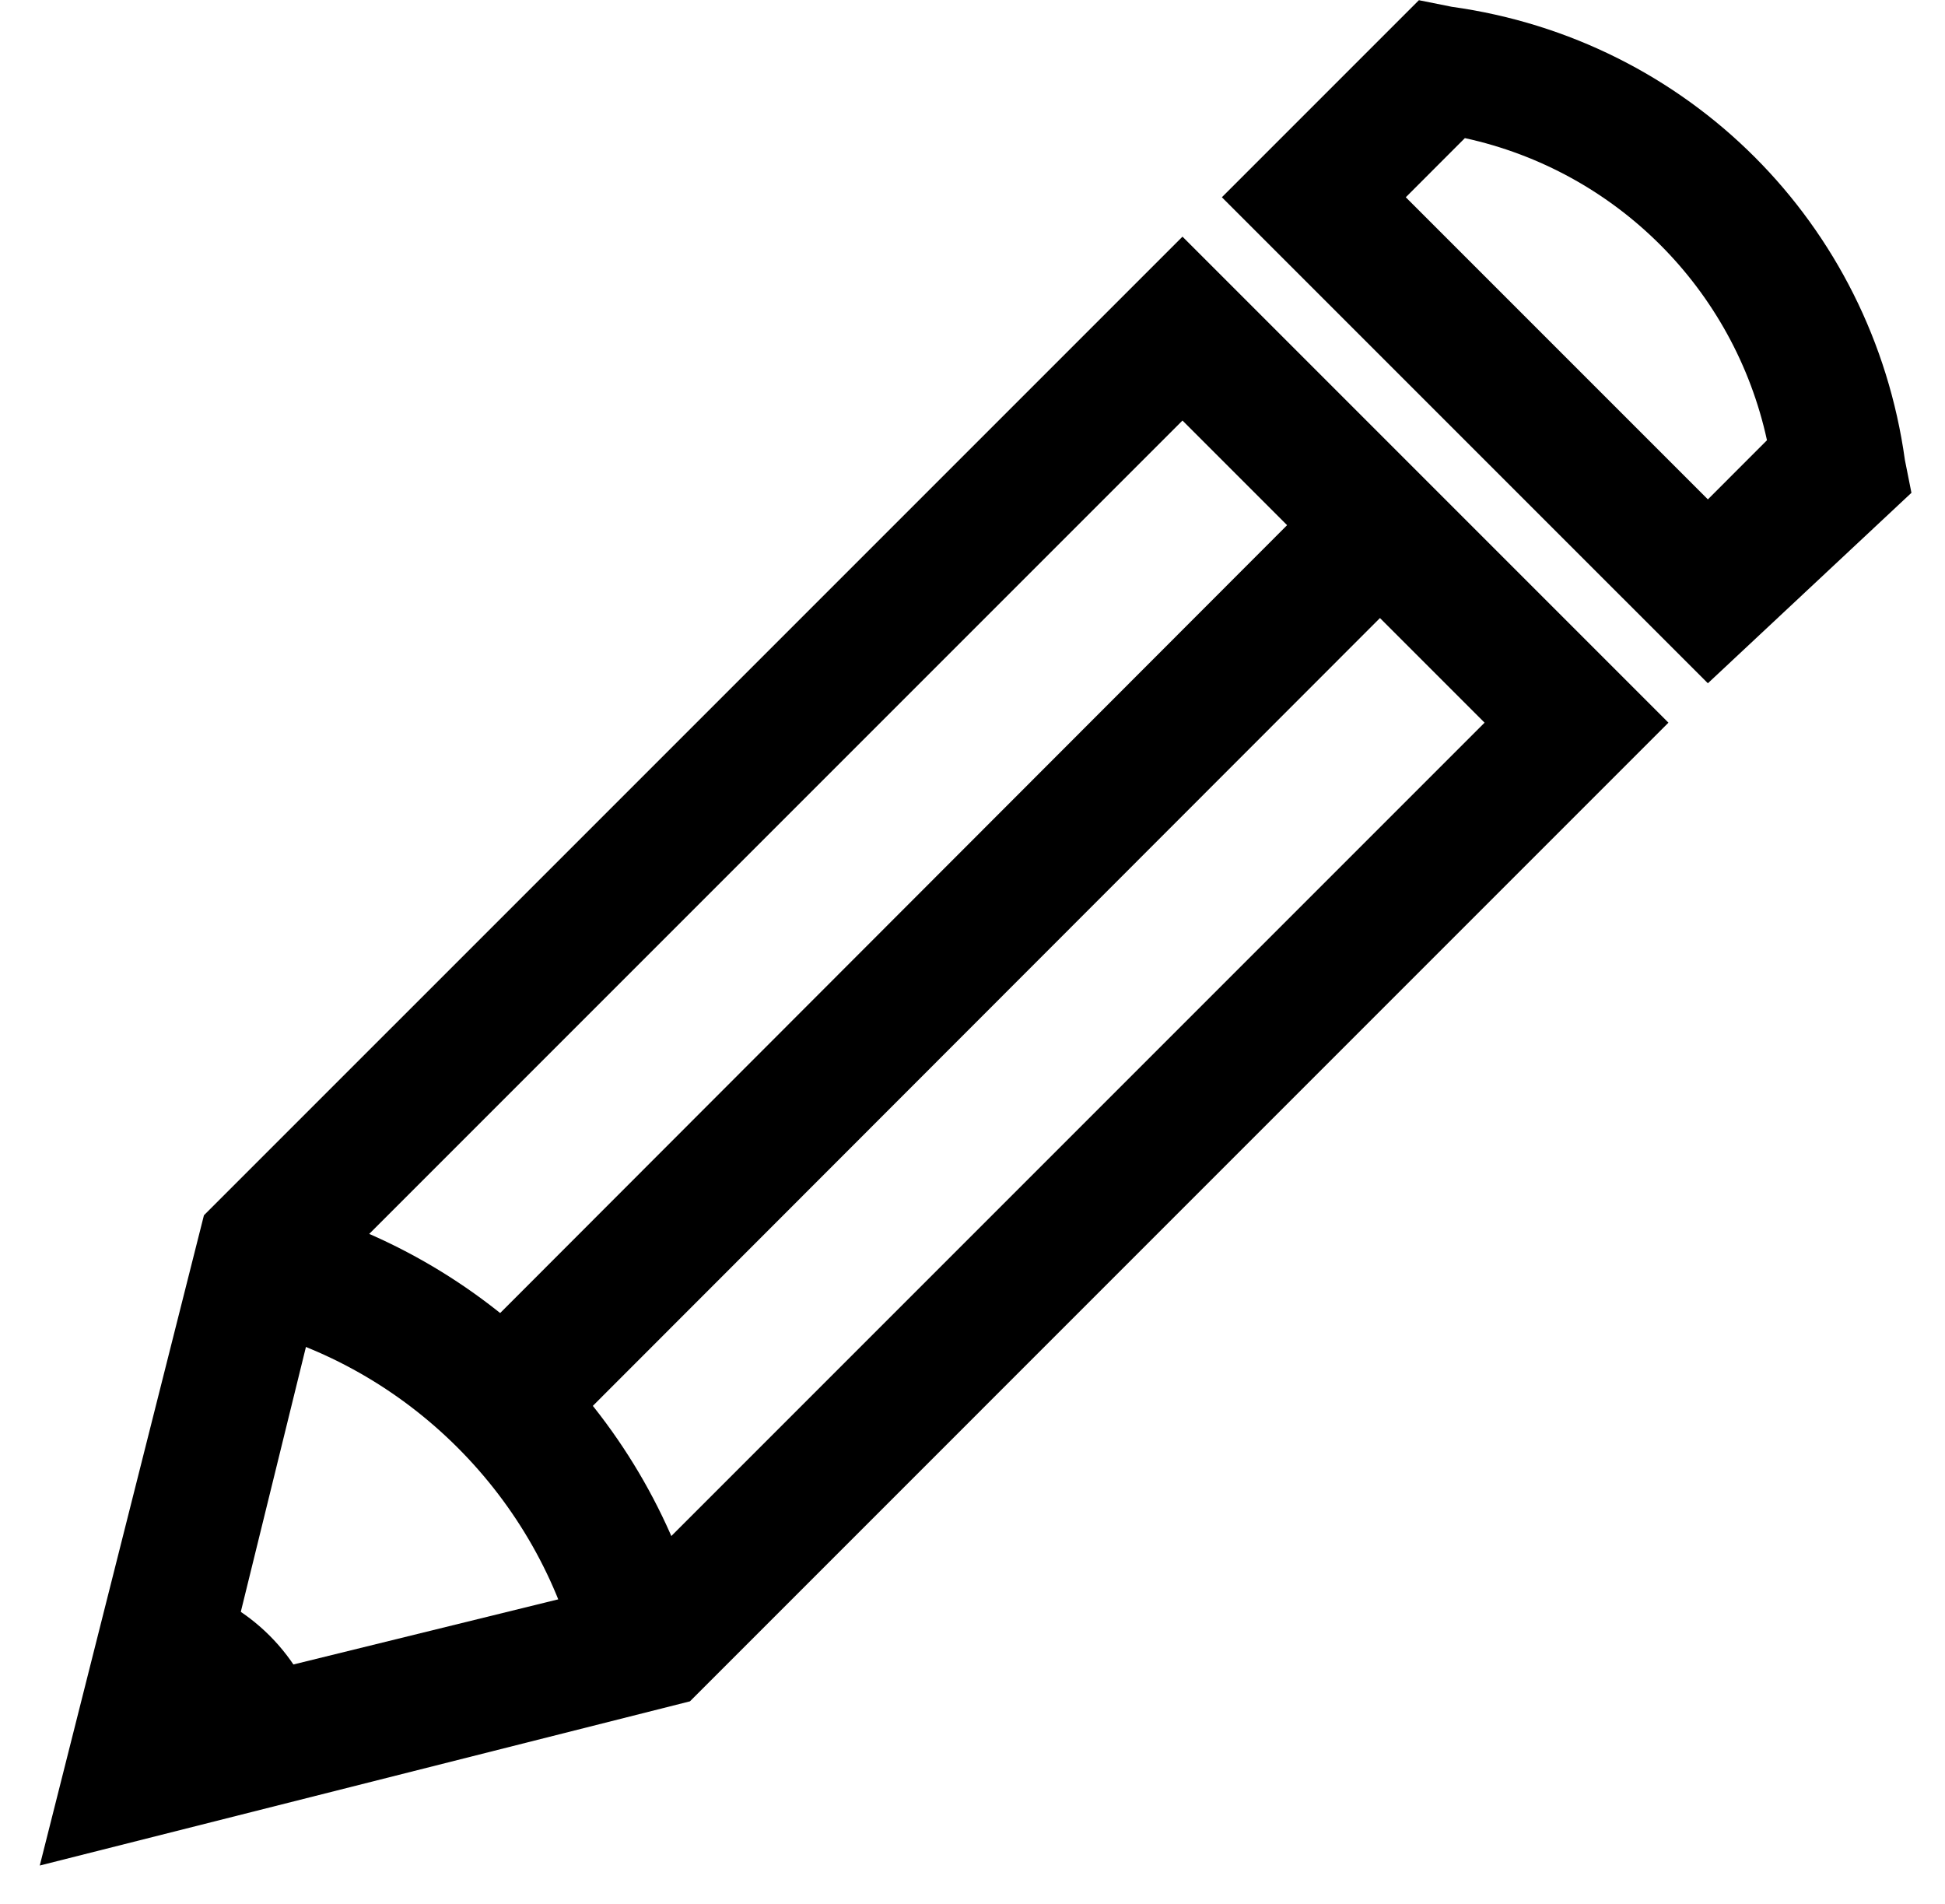
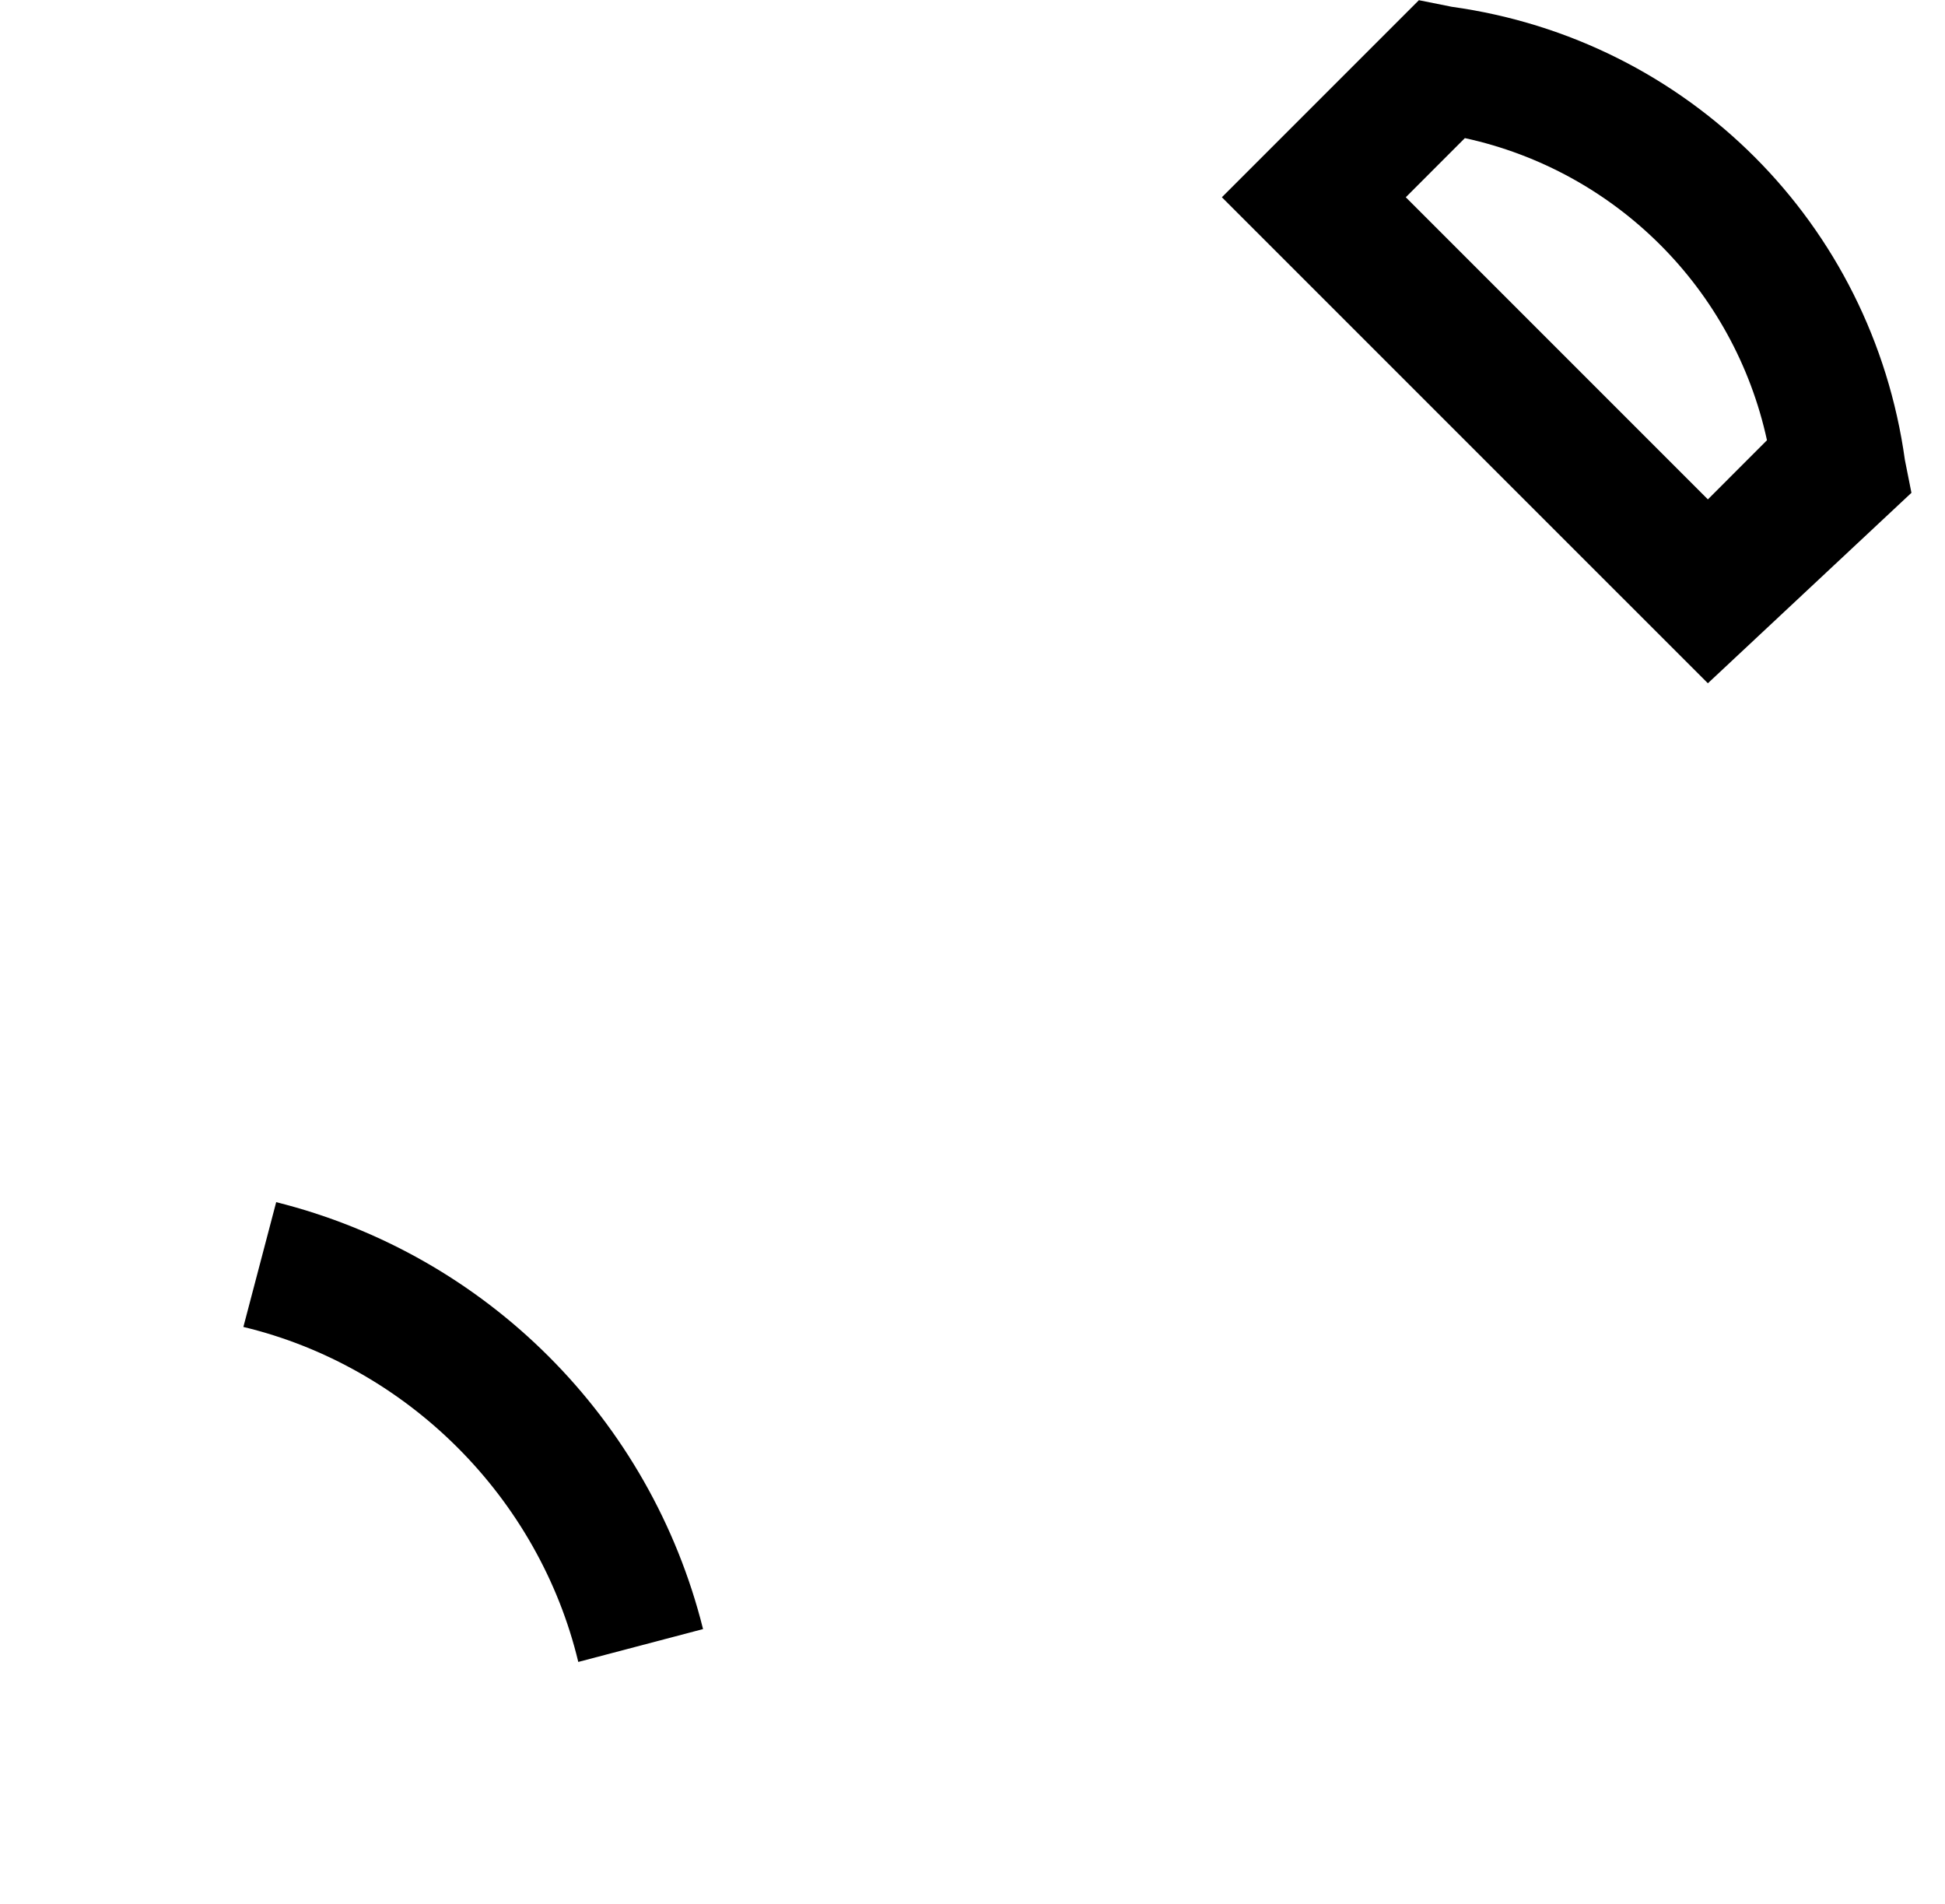
<svg xmlns="http://www.w3.org/2000/svg" width="47" height="46" viewBox="0 0 47 46" fill="none">
-   <path d="M0.961 45.074L4.928 29.363L28.574 5.718L40.317 17.461L16.672 41.107L0.961 45.074ZM7.785 30.95L5.404 40.631L15.085 38.25L35.874 17.461L28.574 10.161L7.785 30.95Z" fill="black" />
  <path d="M13.974 40.155C13.022 36.187 9.848 33.013 5.881 32.061L6.674 29.046C11.753 30.316 15.72 34.283 16.989 39.361L13.974 40.155Z" fill="black" />
-   <path d="M32.221 11.569L34.465 13.813L13.819 34.475L11.575 32.237L32.221 11.569Z" fill="black" />
-   <path d="M3.183 42.852L7.785 41.742C7.309 39.996 6.039 38.726 4.293 38.25L3.183 42.852Z" fill="black" />
  <path d="M41.27 16.509L29.526 4.766L34.287 0.005L35.081 0.164C40.794 0.957 45.237 5.401 46.031 11.114L46.189 11.907L41.27 16.509ZM33.97 4.766L41.27 12.066L42.698 10.637C41.905 6.987 39.048 4.131 35.398 3.337L33.97 4.766Z" fill="black" />
</svg>